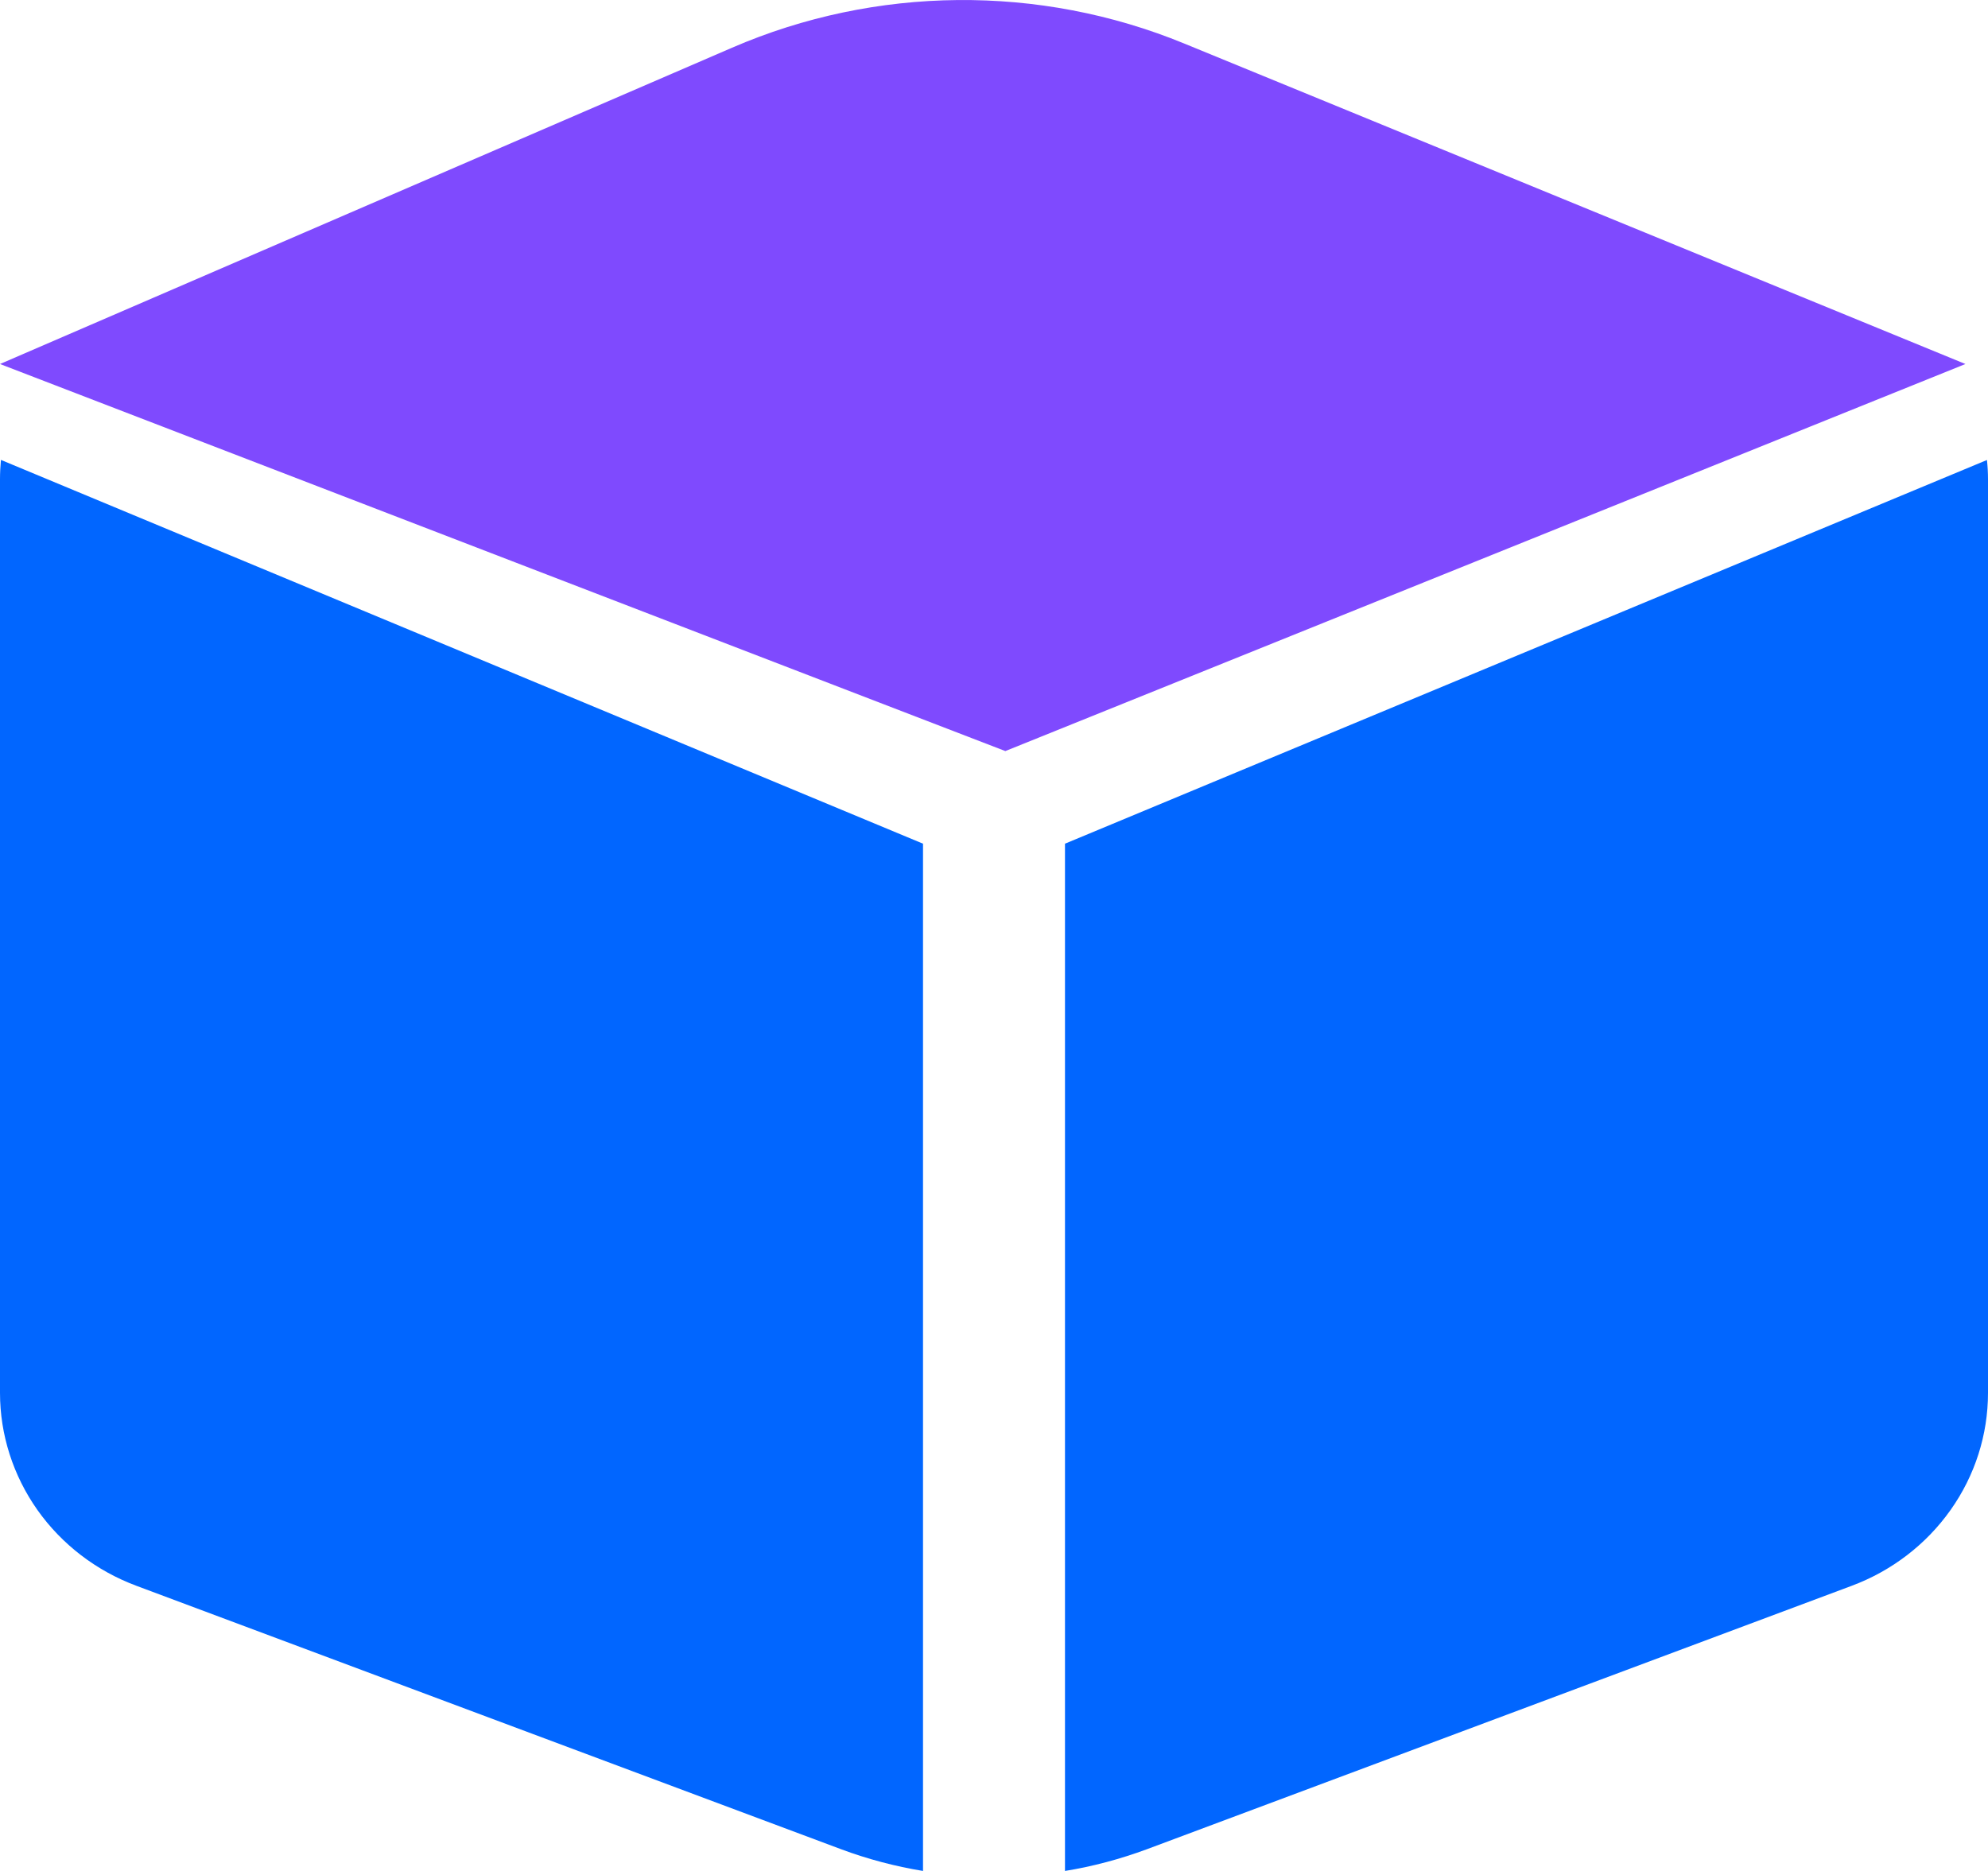
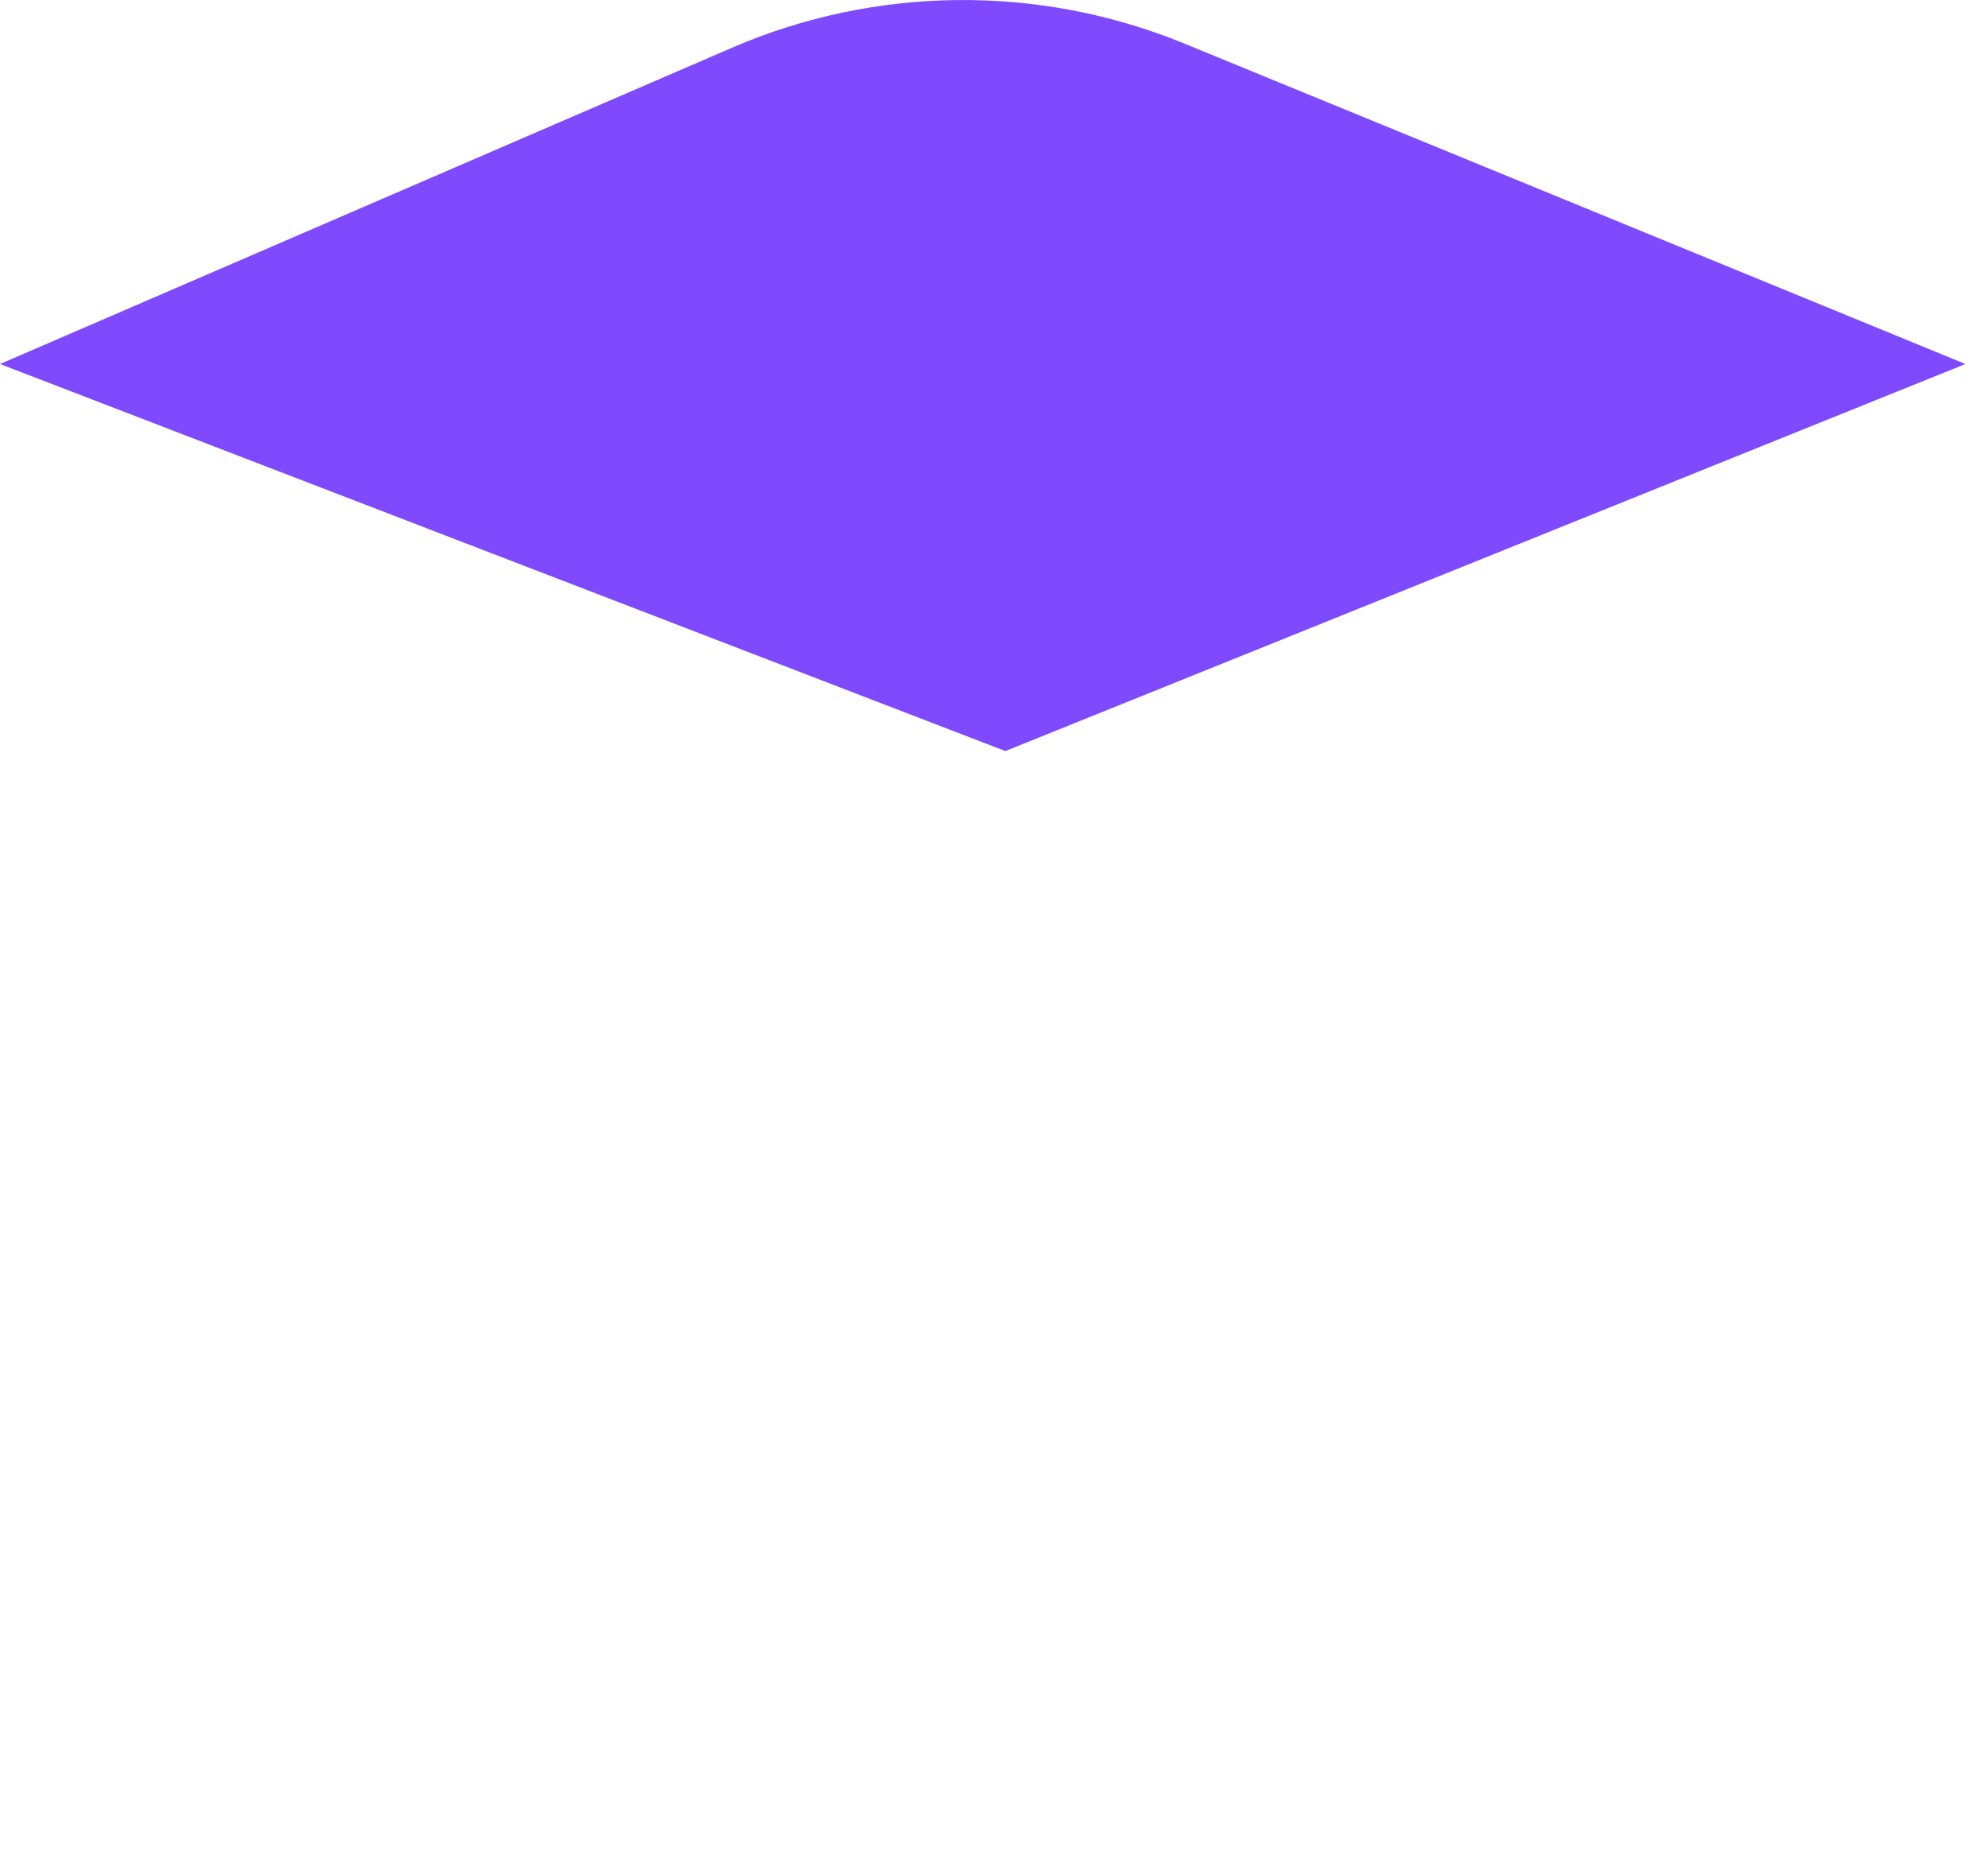
<svg xmlns="http://www.w3.org/2000/svg" width="17" height="16" viewBox="0 0 17 16" fill="none">
-   <path d="M16.993 3.933L9.107 7.215V16C9.347 15.961 9.581 15.898 9.808 15.814L15.833 13.562C16.177 13.434 16.472 13.207 16.68 12.913C16.889 12.618 17 12.269 17 11.912V4.098C17 4.043 16.997 3.988 16.991 3.933H16.993ZM7.893 16V7.215L0.008 3.933C0.003 3.988 0 4.043 0 4.098V11.912C4.87444e-05 12.269 0.112 12.618 0.32 12.913C0.529 13.208 0.824 13.434 1.168 13.562L7.192 15.814C7.42 15.899 7.655 15.961 7.893 16Z" fill="#0166FF" />
  <path d="M8.597 6.423L0 3.113L6.26 0.408C7.488 -0.123 8.888 -0.136 10.126 0.372L16.807 3.113L8.597 6.423Z" fill="#7F4AFE" />
</svg>